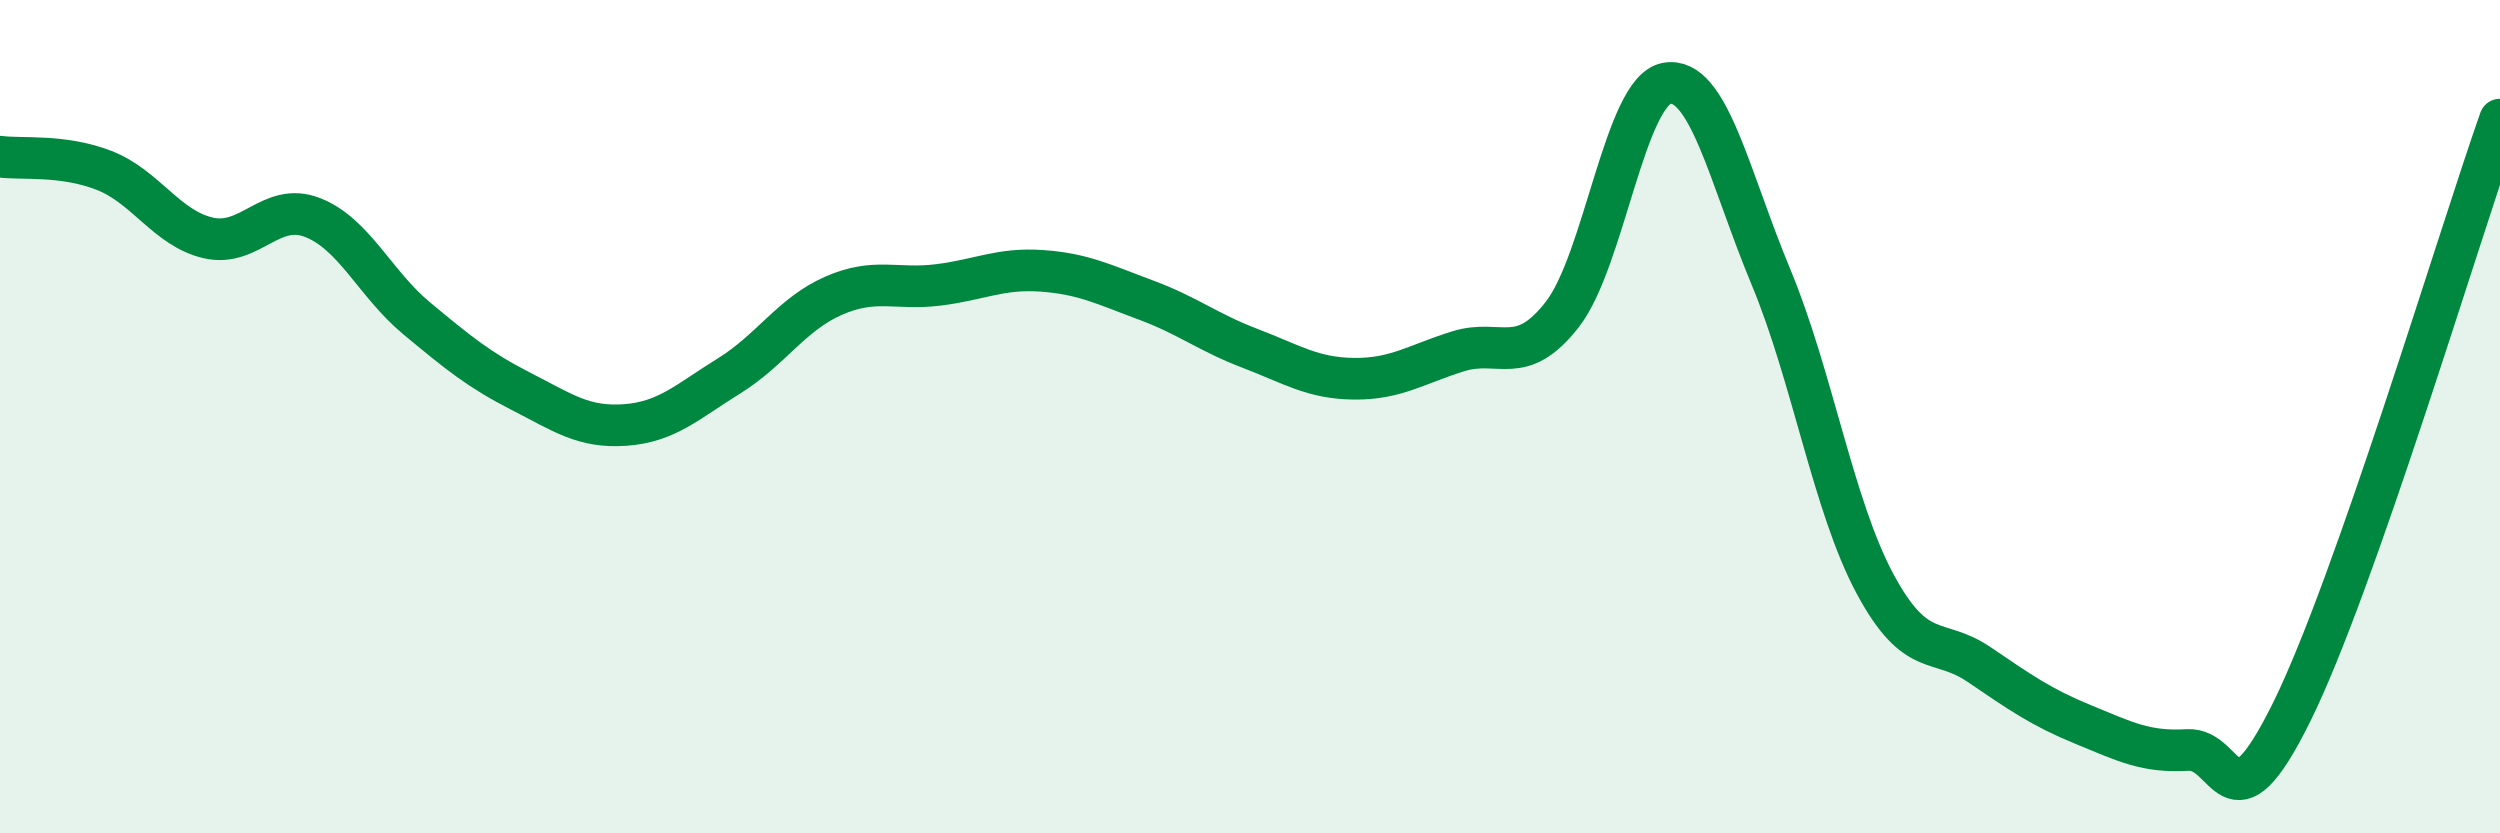
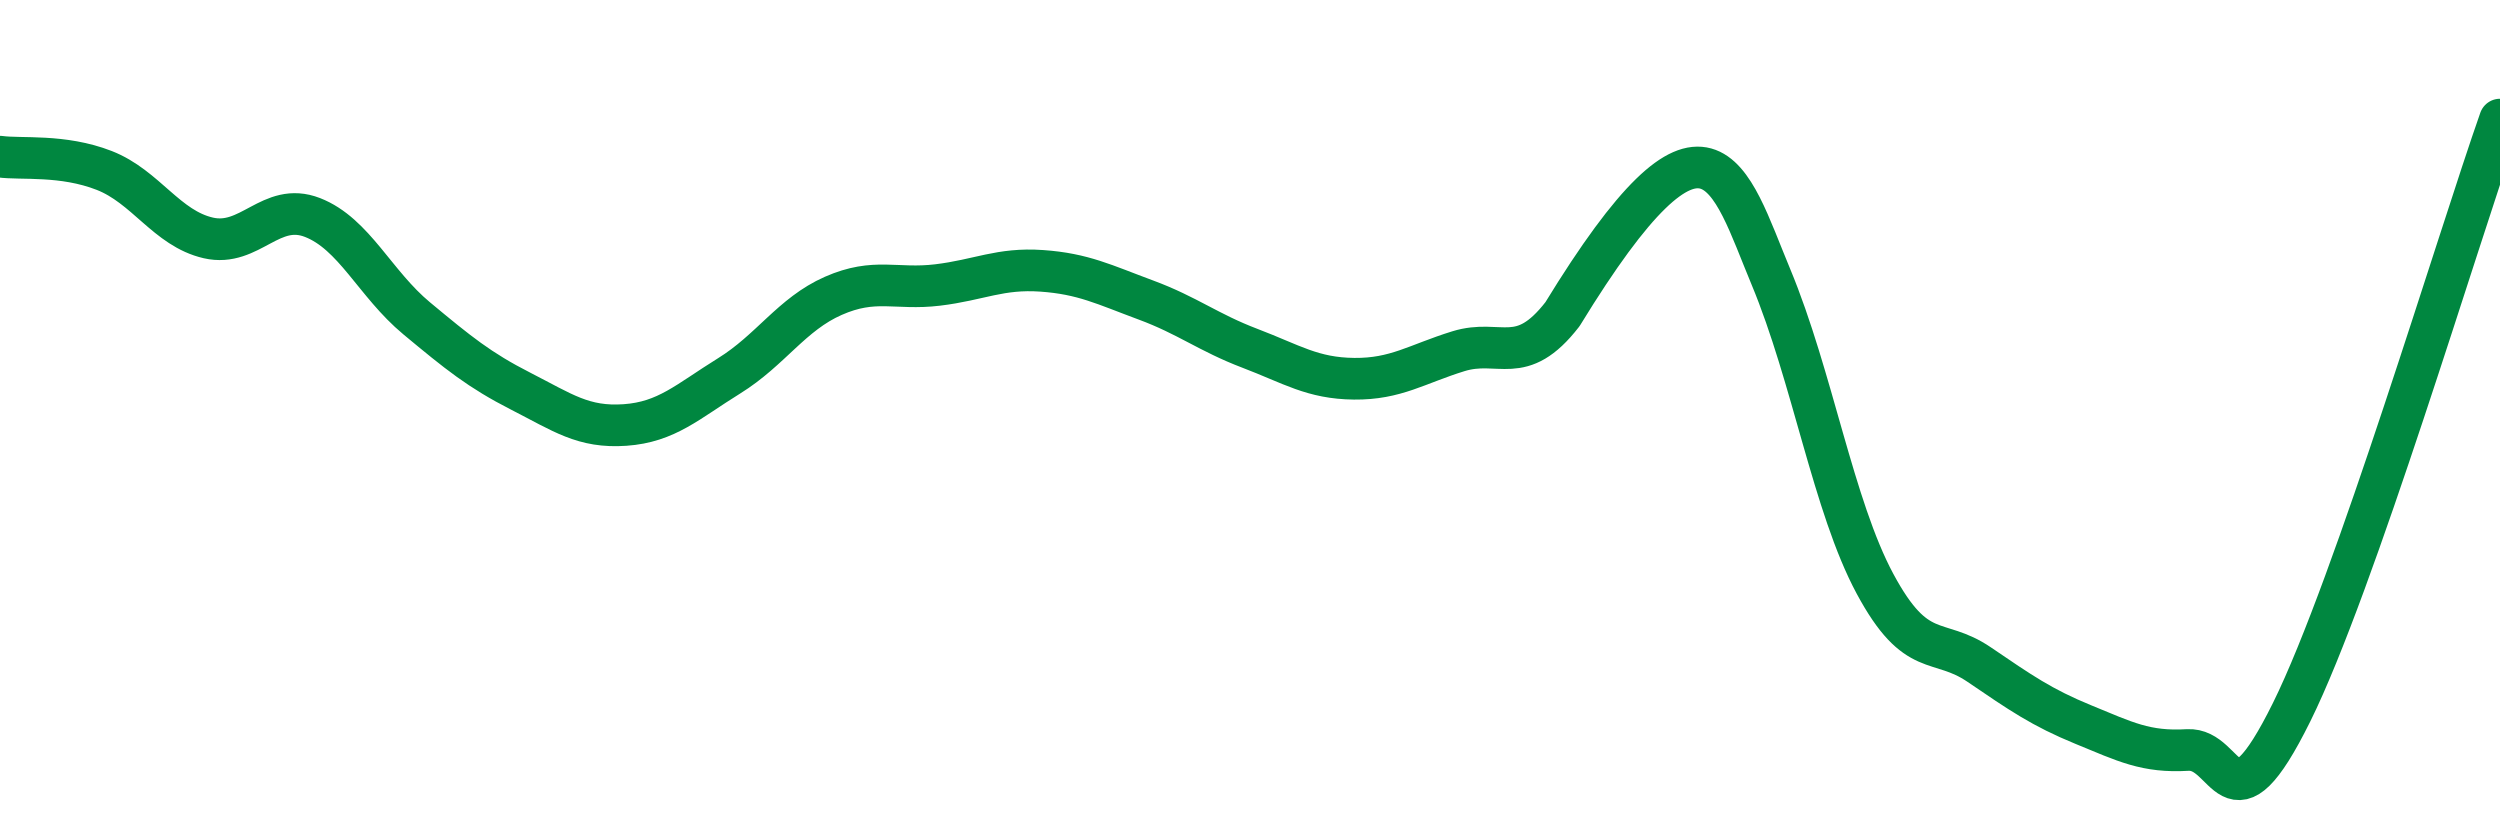
<svg xmlns="http://www.w3.org/2000/svg" width="60" height="20" viewBox="0 0 60 20">
-   <path d="M 0,3.76 C 0.5,3.83 1.5,3.7 2.5,4.09 C 3.5,4.48 4,5.48 5,5.71 C 6,5.94 6.5,4.83 7.5,5.22 C 8.5,5.61 9,6.81 10,7.64 C 11,8.47 11.5,8.88 12.5,9.39 C 13.5,9.9 14,10.27 15,10.2 C 16,10.13 16.5,9.64 17.5,9.02 C 18.5,8.4 19,7.54 20,7.1 C 21,6.66 21.5,6.96 22.5,6.84 C 23.5,6.72 24,6.43 25,6.5 C 26,6.57 26.5,6.83 27.5,7.2 C 28.5,7.57 29,7.98 30,8.36 C 31,8.74 31.5,9.08 32.5,9.09 C 33.5,9.1 34,8.74 35,8.43 C 36,8.12 36.5,8.83 37.5,7.54 C 38.5,6.25 39,2.18 40,2 C 41,1.82 41.5,4.24 42.5,6.64 C 43.5,9.04 44,12.15 45,14.01 C 46,15.87 46.5,15.27 47.5,15.95 C 48.5,16.63 49,16.98 50,17.39 C 51,17.8 51.5,18.06 52.5,18 C 53.5,17.94 53.5,20.12 55,17.09 C 56.5,14.06 59,5.71 60,2.87L60 20L0 20Z" fill="#008740" opacity="0.1" stroke-linecap="round" stroke-linejoin="round" />
-   <path d="M 0,3.76 C 0.5,3.83 1.5,3.7 2.5,4.09 C 3.5,4.48 4,5.48 5,5.71 C 6,5.94 6.5,4.83 7.5,5.22 C 8.5,5.61 9,6.81 10,7.64 C 11,8.47 11.5,8.88 12.5,9.39 C 13.5,9.9 14,10.27 15,10.2 C 16,10.13 16.5,9.64 17.5,9.02 C 18.5,8.4 19,7.54 20,7.1 C 21,6.66 21.5,6.96 22.5,6.84 C 23.5,6.72 24,6.43 25,6.5 C 26,6.57 26.5,6.83 27.5,7.2 C 28.5,7.57 29,7.98 30,8.36 C 31,8.74 31.5,9.08 32.5,9.09 C 33.5,9.1 34,8.74 35,8.43 C 36,8.12 36.5,8.83 37.5,7.54 C 38.5,6.25 39,2.18 40,2 C 41,1.82 41.5,4.24 42.5,6.64 C 43.5,9.04 44,12.15 45,14.01 C 46,15.87 46.5,15.27 47.5,15.95 C 48.5,16.63 49,16.98 50,17.39 C 51,17.8 51.5,18.06 52.5,18 C 53.5,17.94 53.5,20.12 55,17.09 C 56.5,14.06 59,5.71 60,2.87" stroke="#008740" stroke-width="1" fill="none" stroke-linecap="round" stroke-linejoin="round" />
+   <path d="M 0,3.76 C 0.5,3.83 1.5,3.7 2.5,4.09 C 3.5,4.48 4,5.48 5,5.71 C 6,5.94 6.5,4.83 7.5,5.22 C 8.5,5.61 9,6.81 10,7.64 C 11,8.47 11.5,8.88 12.5,9.39 C 13.5,9.9 14,10.27 15,10.2 C 16,10.13 16.5,9.64 17.5,9.02 C 18.5,8.4 19,7.54 20,7.1 C 21,6.66 21.5,6.96 22.5,6.84 C 23.5,6.72 24,6.43 25,6.5 C 26,6.57 26.5,6.83 27.5,7.2 C 28.5,7.57 29,7.98 30,8.36 C 31,8.74 31.5,9.08 32.5,9.09 C 33.5,9.1 34,8.74 35,8.43 C 36,8.12 36.5,8.83 37.5,7.54 C 41,1.82 41.5,4.24 42.5,6.64 C 43.5,9.04 44,12.15 45,14.01 C 46,15.87 46.5,15.27 47.5,15.95 C 48.5,16.63 49,16.98 50,17.39 C 51,17.8 51.5,18.06 52.5,18 C 53.5,17.94 53.5,20.12 55,17.09 C 56.5,14.06 59,5.71 60,2.87" stroke="#008740" stroke-width="1" fill="none" stroke-linecap="round" stroke-linejoin="round" />
</svg>